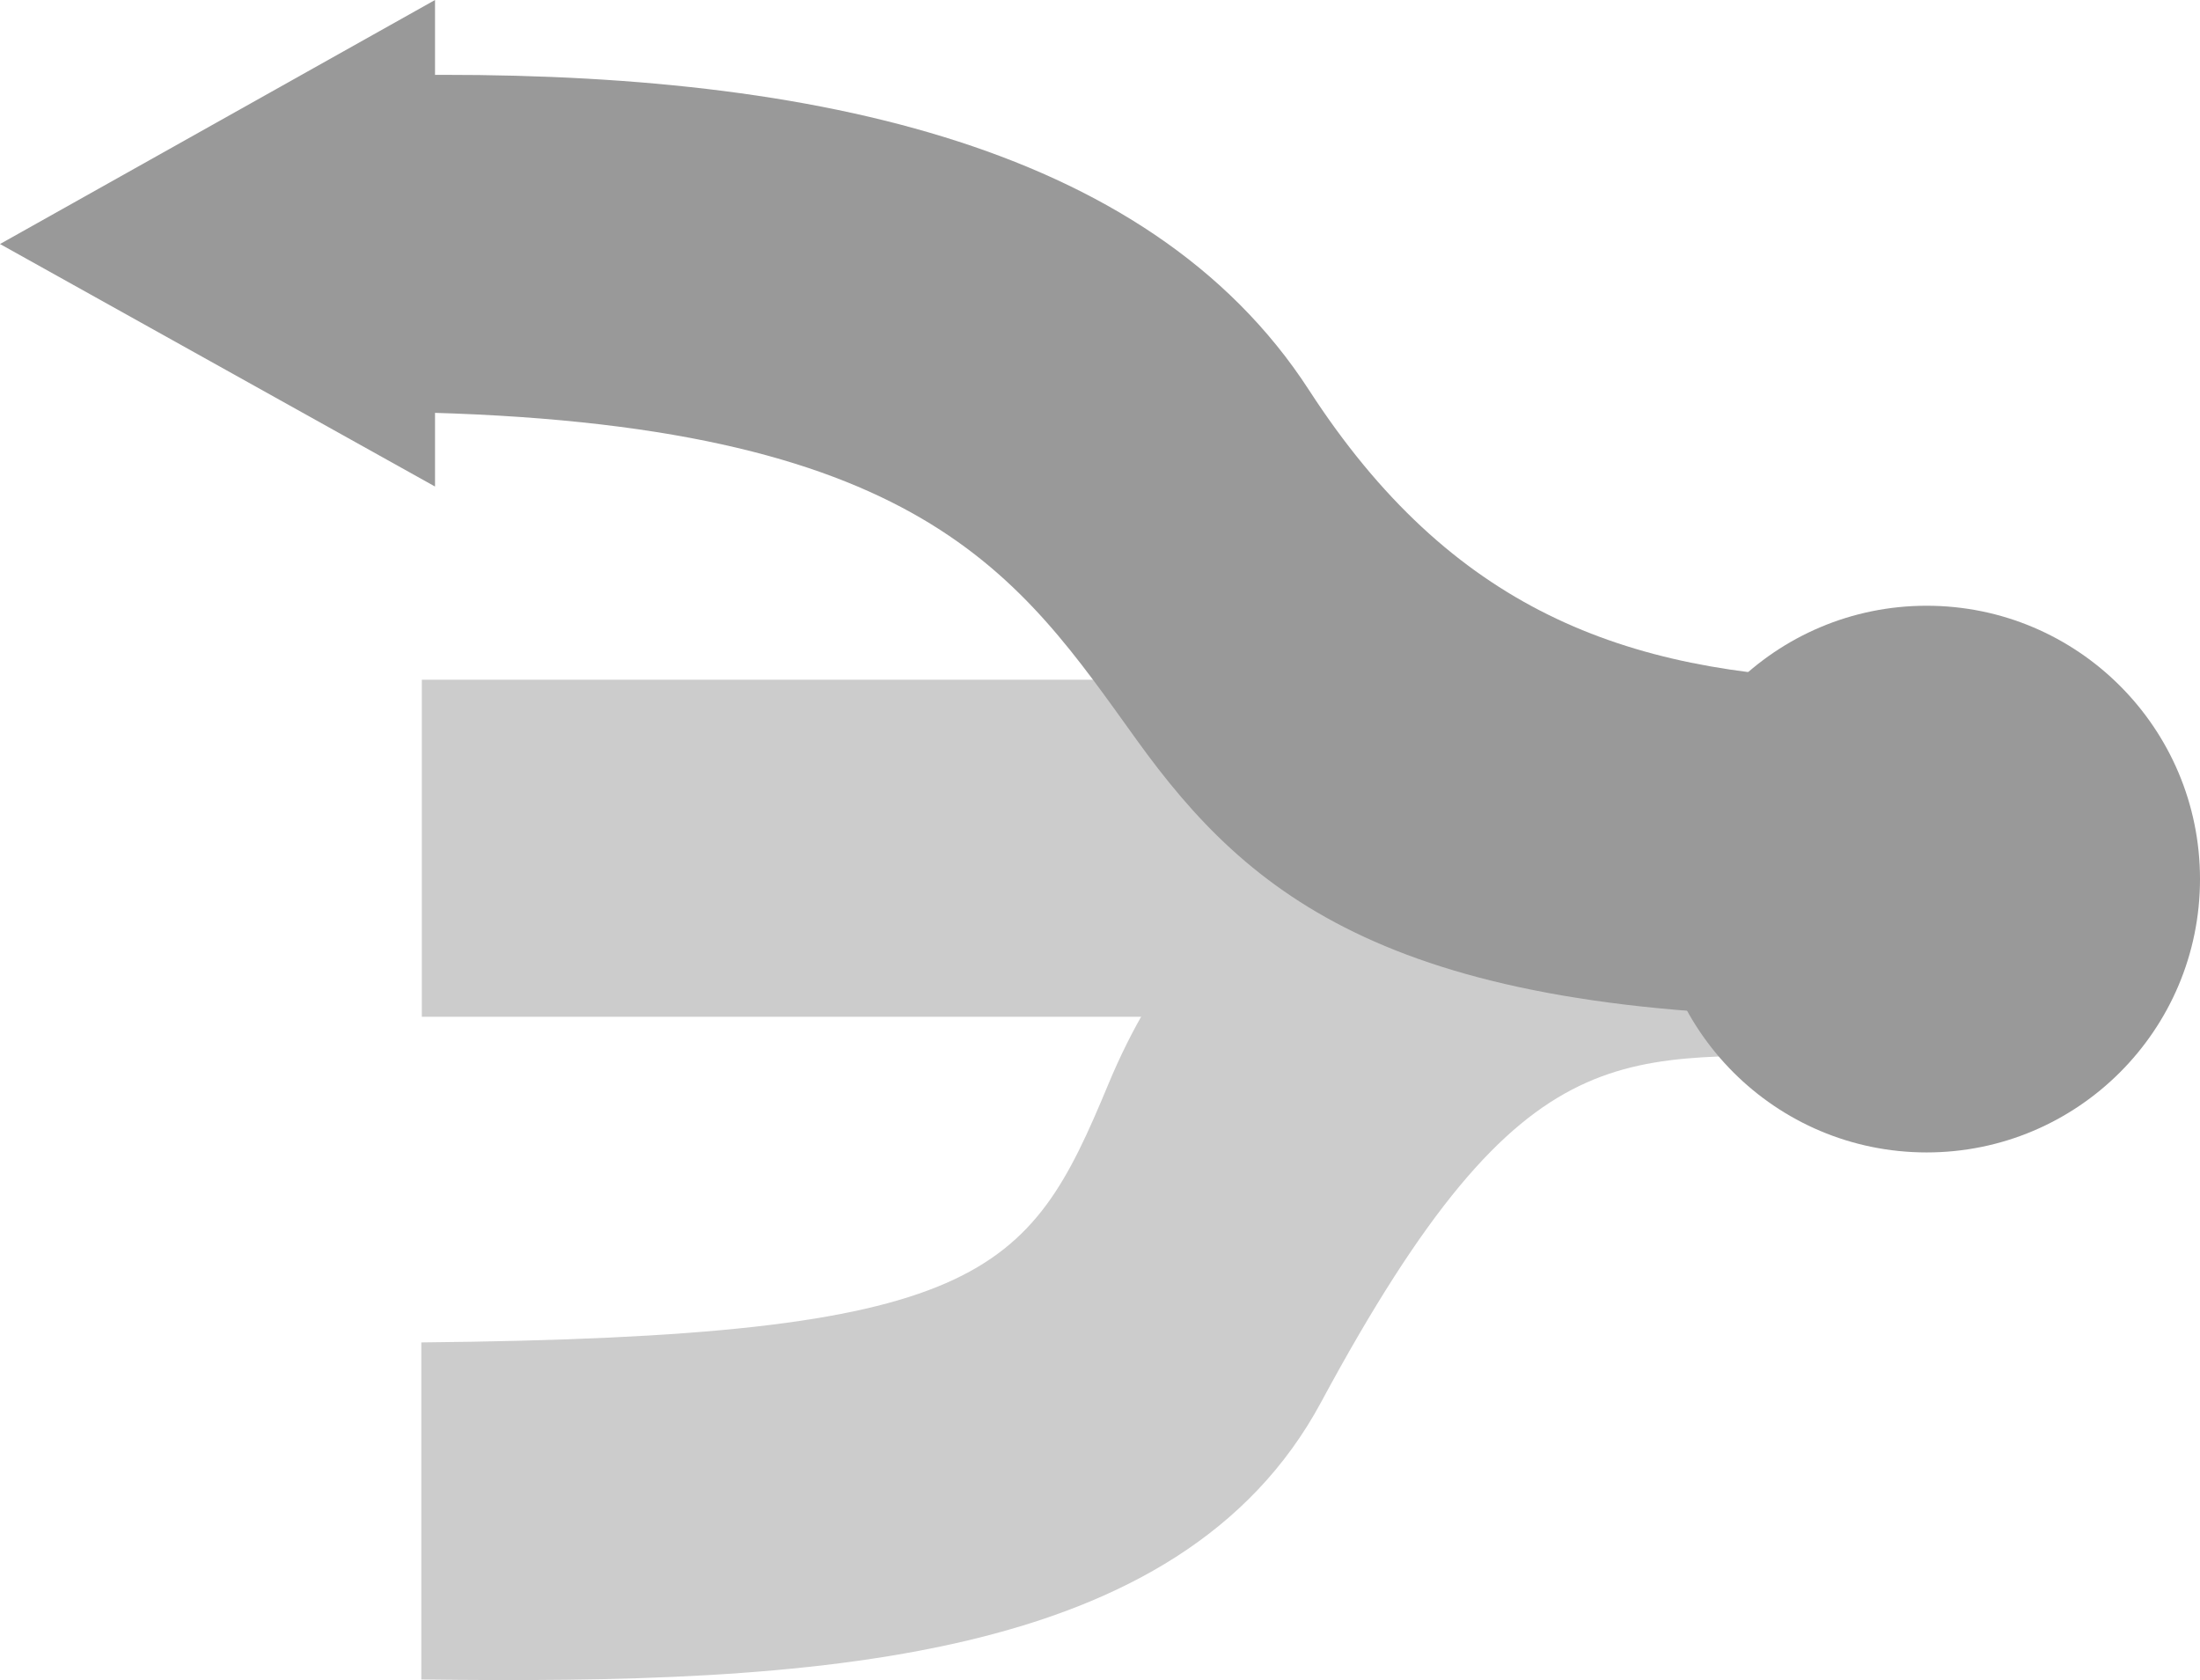
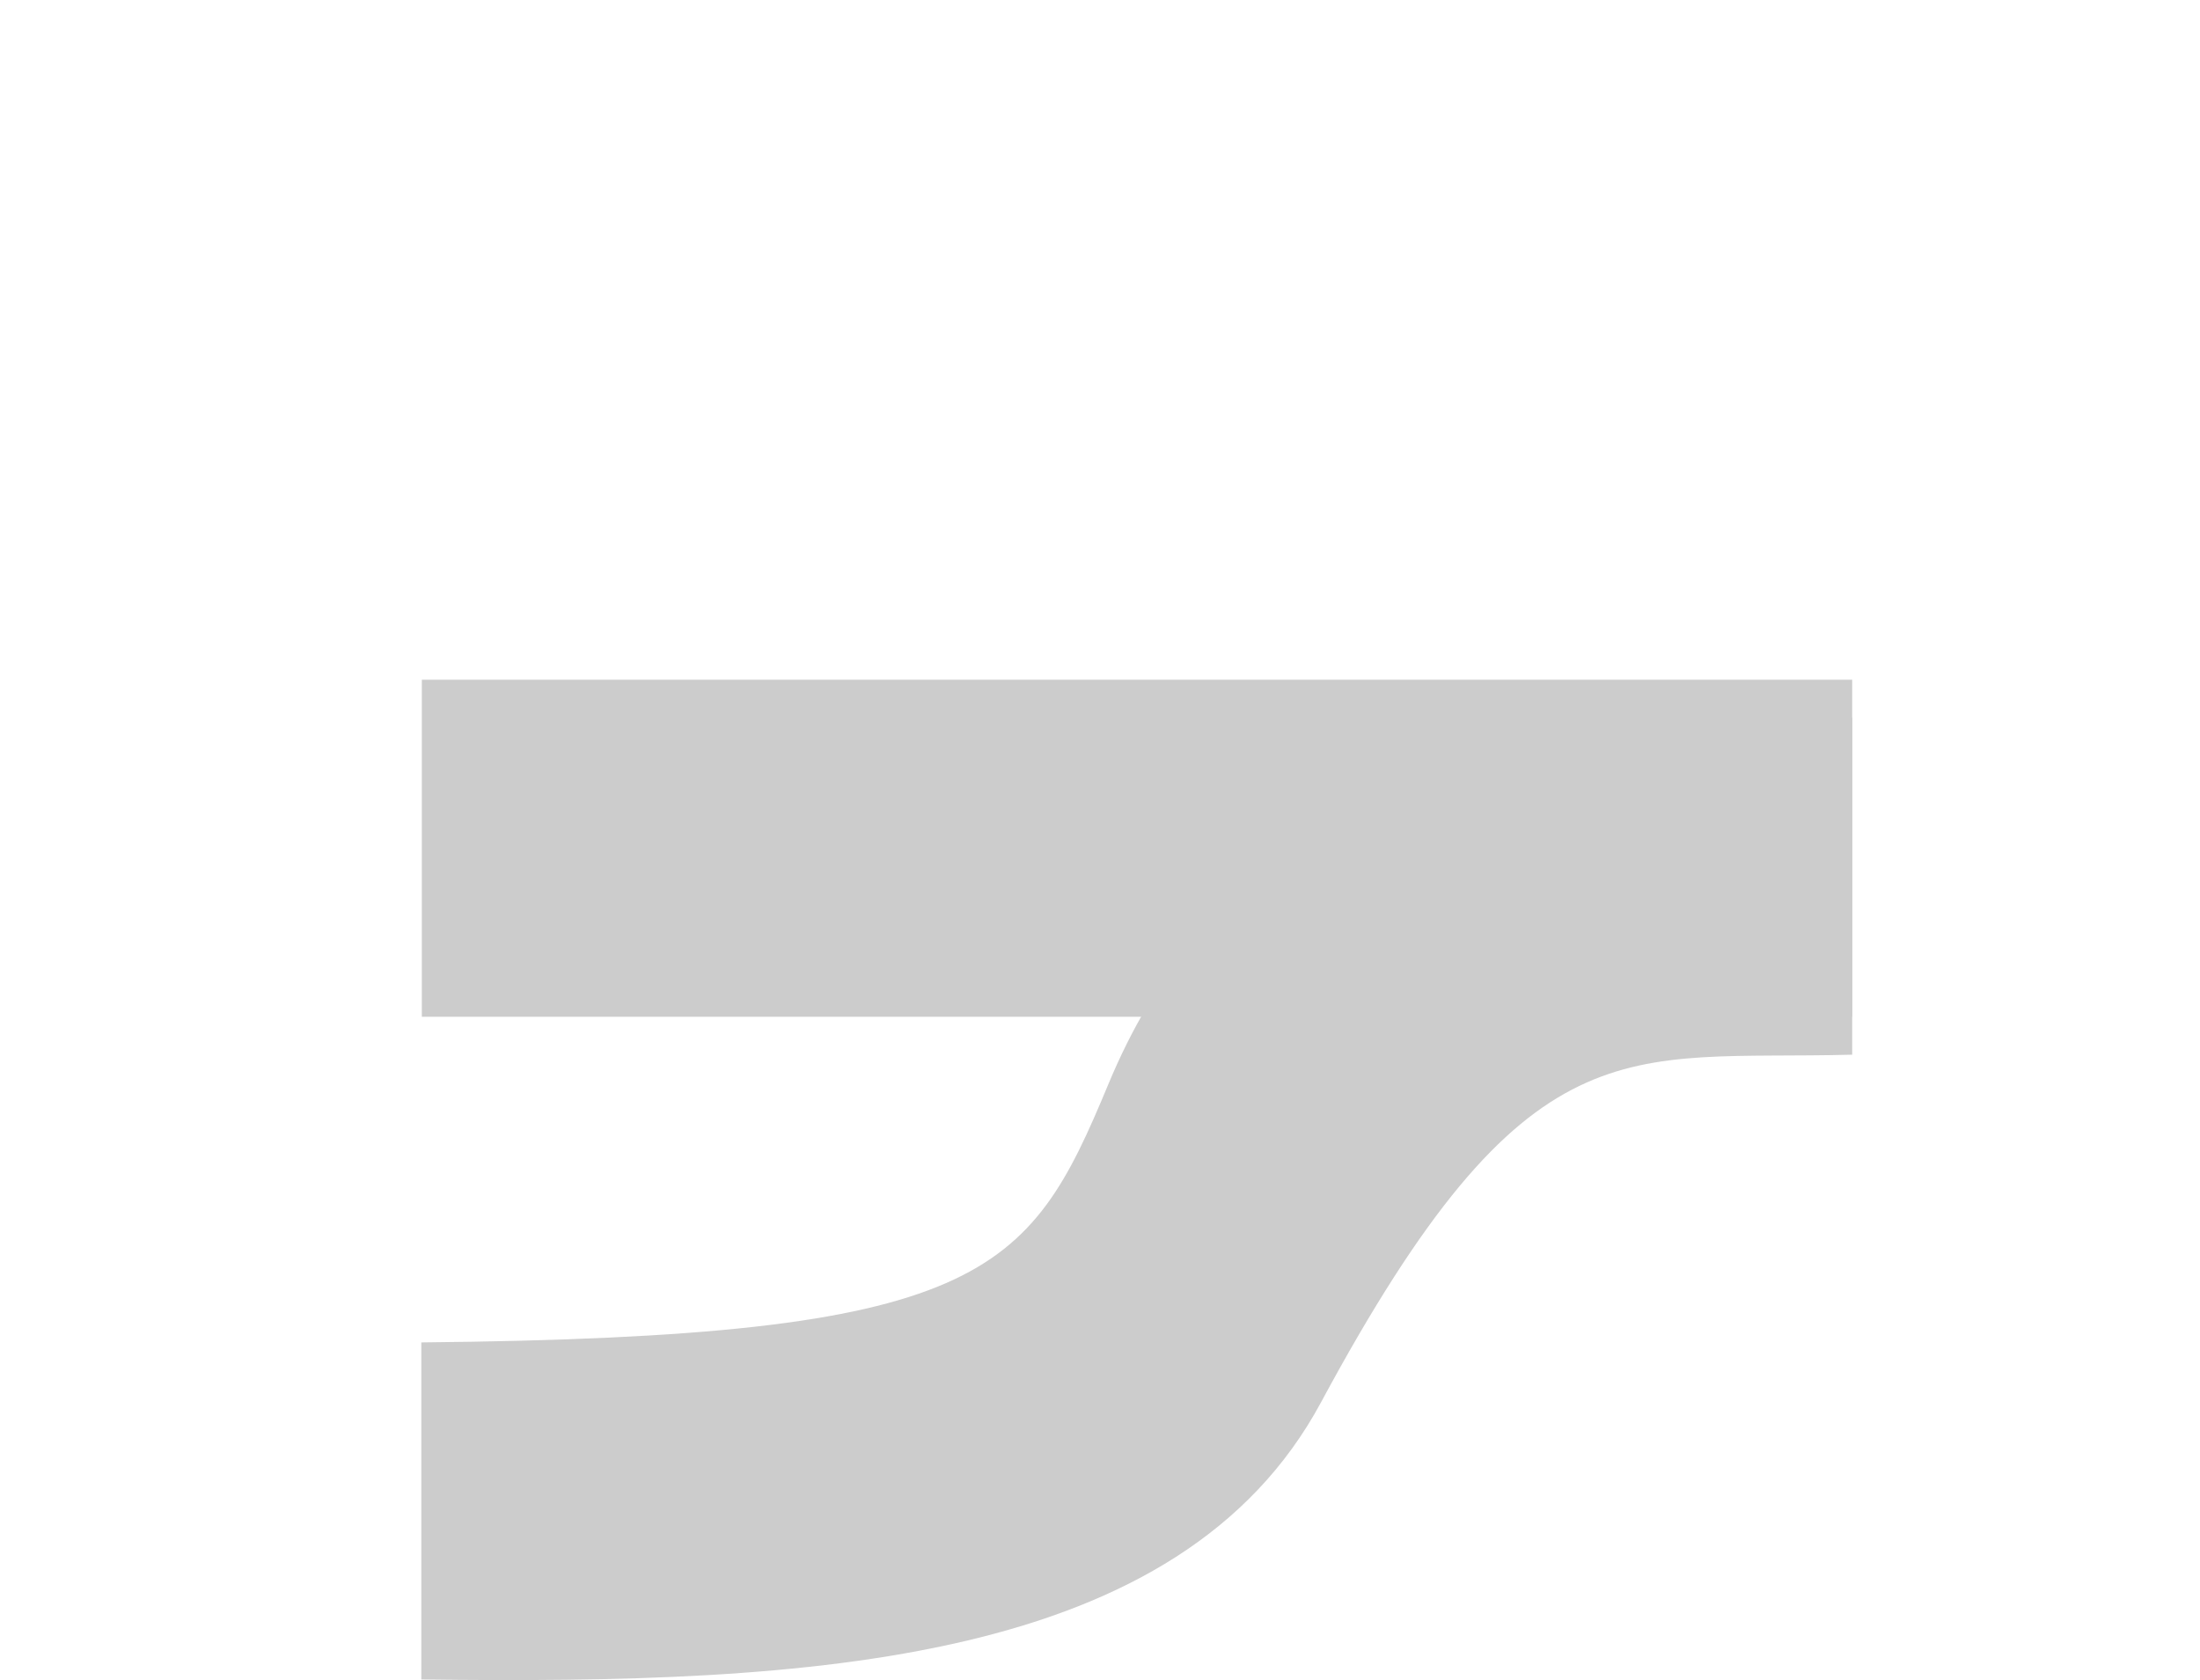
<svg xmlns="http://www.w3.org/2000/svg" version="1.0" x="0" y="0" width="220" height="168" viewBox="0 0 220 168.001" id="svg1410" xml:space="preserve">
  <defs id="defs1412" />
  <rect width="143.037" height="33.704" x="-185.219" y="67.97" transform="scale(-1,1)" style="fill:#cccccc;fill-opacity:1" id="rect1418" />
  <path d="M 42.131,134.236 C 98.373,133.688 102.859,127.597 110.823,108.444 C 119.973,86.436 139.252,71.76 185.219,71.76 L 185.219,105.464 C 162.414,106.077 152.887,101.633 132.105,140.221 C 117.995,166.422 81.348,168.444 42.131,167.94 L 42.131,134.236 z " style="fill:#cccccc;fill-opacity:1" id="path1420" />
-   <path d="M 40.625,41.214 C 92.346,42.173 101.856,57.602 113.7,74.033 C 124.924,89.606 139.252,101.674 185.219,101.674 L 185.219,67.97 C 162.414,67.357 145.097,60.918 130.897,39 C 114.716,14.022 79.843,7.005 40.625,7.509 L 40.625,41.213 L 40.625,41.214 z " style="fill:#999999;fill-opacity:1" id="path1422" />
-   <circle cx="27.333" cy="87.905" r="27.333" transform="matrix(-1,0,0,1,220.001,8.881784e-15)" style="fill:#999999;fill-opacity:1" id="circle1424" />
-   <polygon points="176.499,0 220.001,24.401 176.499,48.651 176.499,0 " transform="matrix(-1,0,0,1,220.001,8.881784e-15)" style="fill:#999999;fill-opacity:1" id="polygon1426" />
</svg>